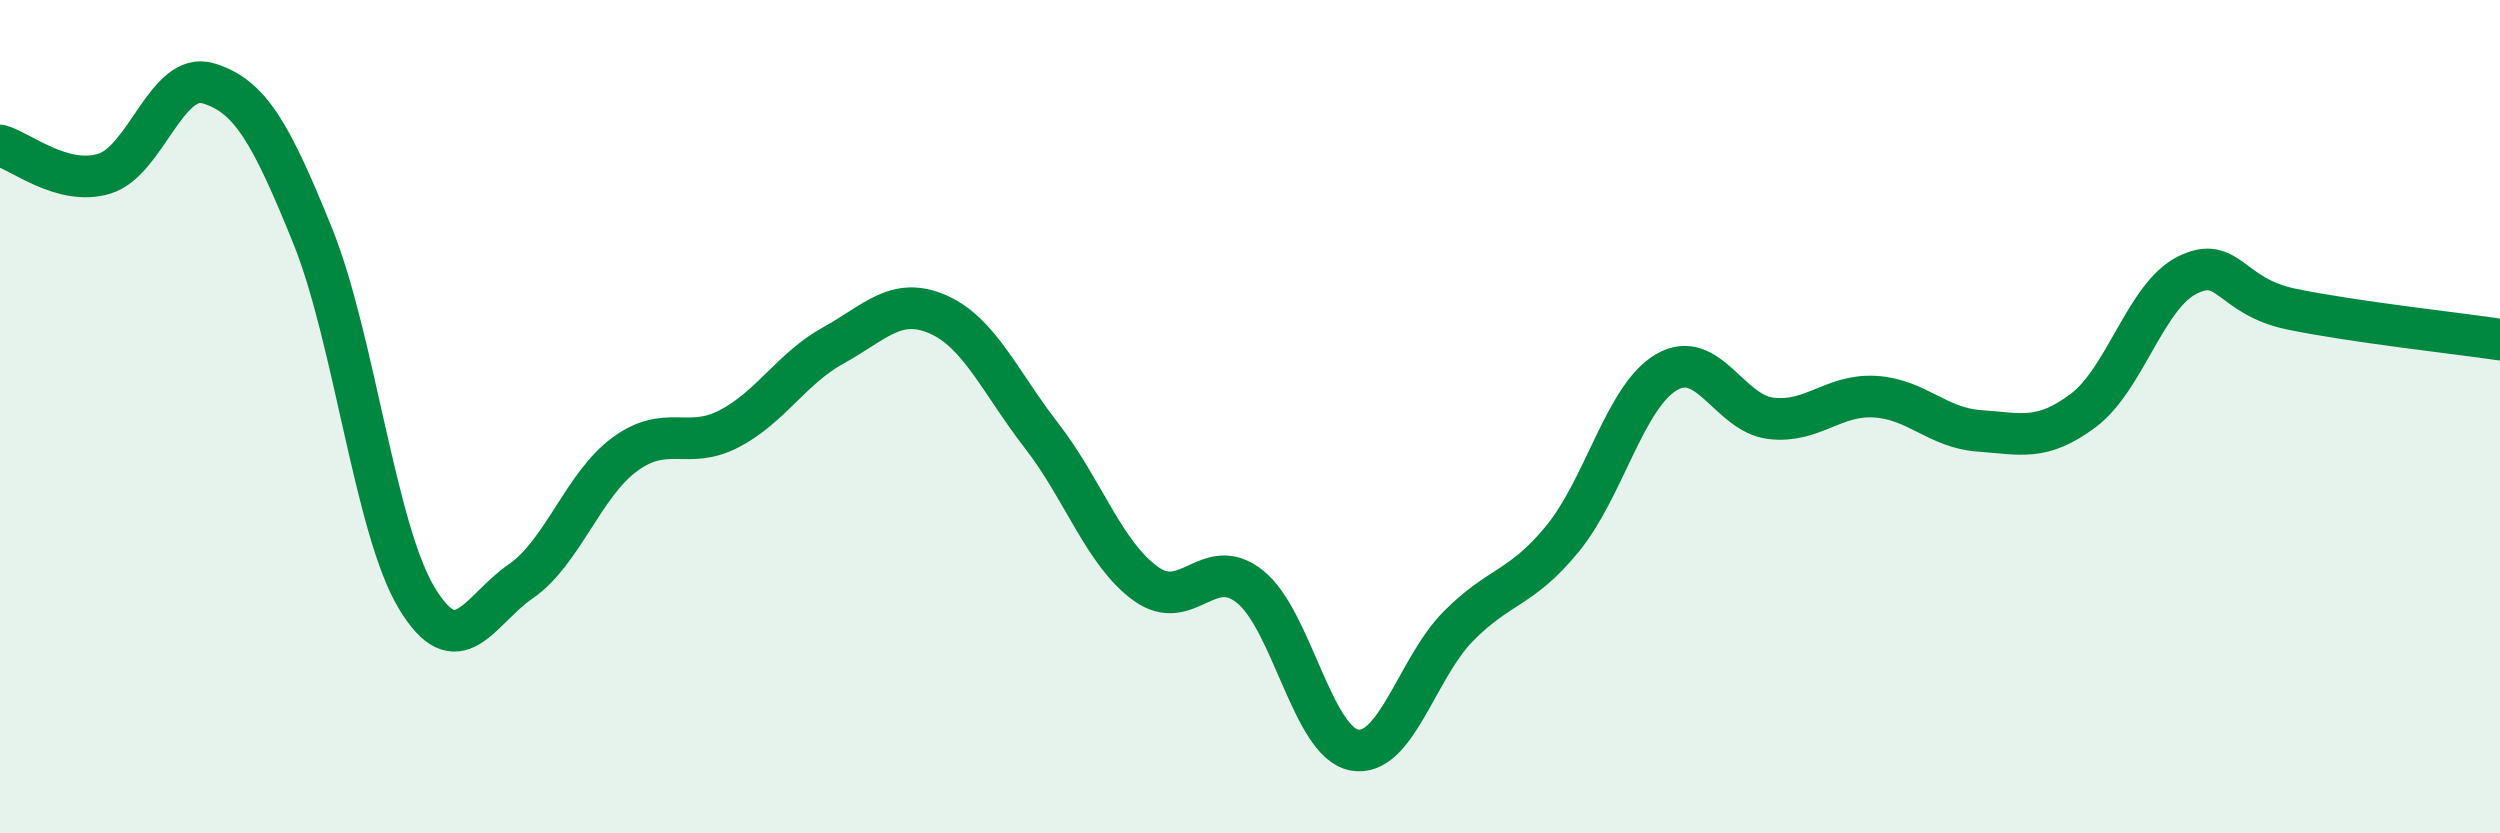
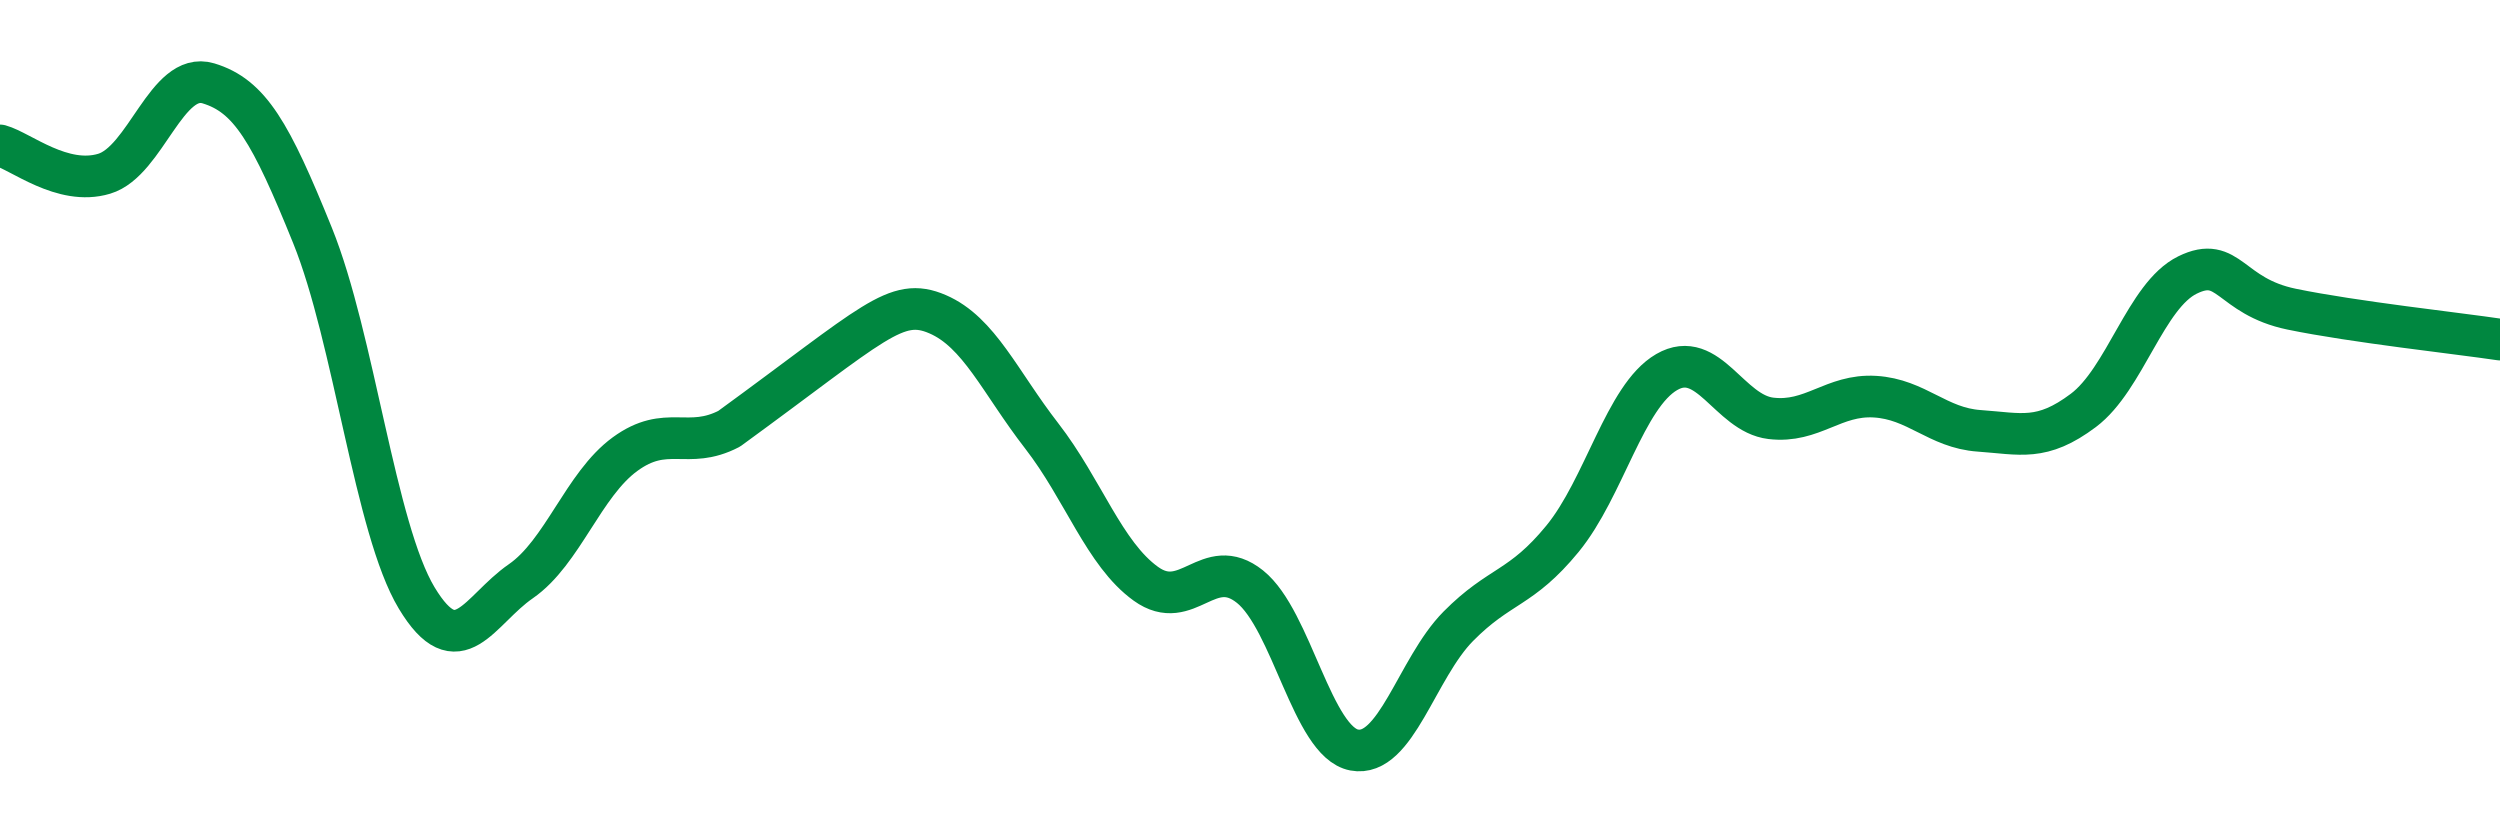
<svg xmlns="http://www.w3.org/2000/svg" width="60" height="20" viewBox="0 0 60 20">
-   <path d="M 0,3.49 C 0.5,3.63 1.5,4.47 2.5,4.17 C 3.5,3.87 4,1.7 5,2 C 6,2.3 6.5,3.18 7.5,5.65 C 8.5,8.12 9,12.69 10,14.35 C 11,16.01 11.5,14.64 12.5,13.95 C 13.5,13.26 14,11.63 15,10.9 C 16,10.17 16.5,10.81 17.5,10.29 C 18.5,9.77 19,8.84 20,8.29 C 21,7.74 21.5,7.11 22.5,7.54 C 23.5,7.97 24,9.17 25,10.46 C 26,11.75 26.5,13.29 27.5,14.01 C 28.5,14.73 29,13.28 30,14.08 C 31,14.88 31.5,17.81 32.5,18 C 33.5,18.19 34,16.04 35,15.03 C 36,14.02 36.5,14.15 37.5,12.93 C 38.5,11.71 39,9.51 40,8.93 C 41,8.35 41.5,9.92 42.5,10.04 C 43.5,10.16 44,9.46 45,9.52 C 46,9.58 46.5,10.27 47.5,10.34 C 48.5,10.41 49,10.6 50,9.85 C 51,9.1 51.5,7.09 52.5,6.6 C 53.5,6.11 53.5,7.11 55,7.42 C 56.5,7.73 59,8 60,8.15L60 20L0 20Z" fill="#008740" opacity="0.1" stroke-linecap="round" stroke-linejoin="round" />
-   <path d="M 0,3.49 C 0.5,3.63 1.5,4.47 2.5,4.17 C 3.5,3.87 4,1.7 5,2 C 6,2.3 6.5,3.18 7.5,5.65 C 8.5,8.12 9,12.69 10,14.35 C 11,16.01 11.5,14.64 12.5,13.95 C 13.5,13.26 14,11.63 15,10.9 C 16,10.17 16.5,10.81 17.5,10.29 C 18.5,9.77 19,8.84 20,8.29 C 21,7.74 21.5,7.11 22.5,7.54 C 23.5,7.97 24,9.17 25,10.46 C 26,11.75 26.5,13.29 27.5,14.01 C 28.5,14.73 29,13.28 30,14.08 C 31,14.88 31.5,17.81 32.5,18 C 33.5,18.19 34,16.04 35,15.03 C 36,14.02 36.5,14.15 37.5,12.93 C 38.5,11.71 39,9.51 40,8.93 C 41,8.35 41.5,9.92 42.5,10.04 C 43.5,10.16 44,9.46 45,9.52 C 46,9.58 46.5,10.27 47.5,10.34 C 48.5,10.41 49,10.6 50,9.85 C 51,9.1 51.5,7.09 52.5,6.6 C 53.5,6.11 53.5,7.11 55,7.42 C 56.5,7.73 59,8 60,8.15" stroke="#008740" stroke-width="1" fill="none" stroke-linecap="round" stroke-linejoin="round" />
+   <path d="M 0,3.49 C 0.5,3.63 1.5,4.47 2.5,4.17 C 3.5,3.87 4,1.7 5,2 C 6,2.3 6.5,3.18 7.5,5.65 C 8.5,8.12 9,12.69 10,14.35 C 11,16.01 11.5,14.64 12.5,13.95 C 13.5,13.26 14,11.63 15,10.9 C 16,10.17 16.5,10.81 17.5,10.29 C 21,7.74 21.5,7.11 22.5,7.54 C 23.5,7.97 24,9.17 25,10.46 C 26,11.75 26.5,13.29 27.5,14.01 C 28.5,14.73 29,13.28 30,14.08 C 31,14.88 31.5,17.81 32.5,18 C 33.5,18.19 34,16.04 35,15.03 C 36,14.02 36.5,14.15 37.5,12.93 C 38.5,11.71 39,9.51 40,8.93 C 41,8.35 41.5,9.92 42.5,10.04 C 43.5,10.16 44,9.46 45,9.52 C 46,9.58 46.5,10.27 47.5,10.34 C 48.5,10.41 49,10.6 50,9.85 C 51,9.1 51.5,7.09 52.5,6.6 C 53.5,6.11 53.5,7.11 55,7.42 C 56.5,7.73 59,8 60,8.15" stroke="#008740" stroke-width="1" fill="none" stroke-linecap="round" stroke-linejoin="round" />
</svg>